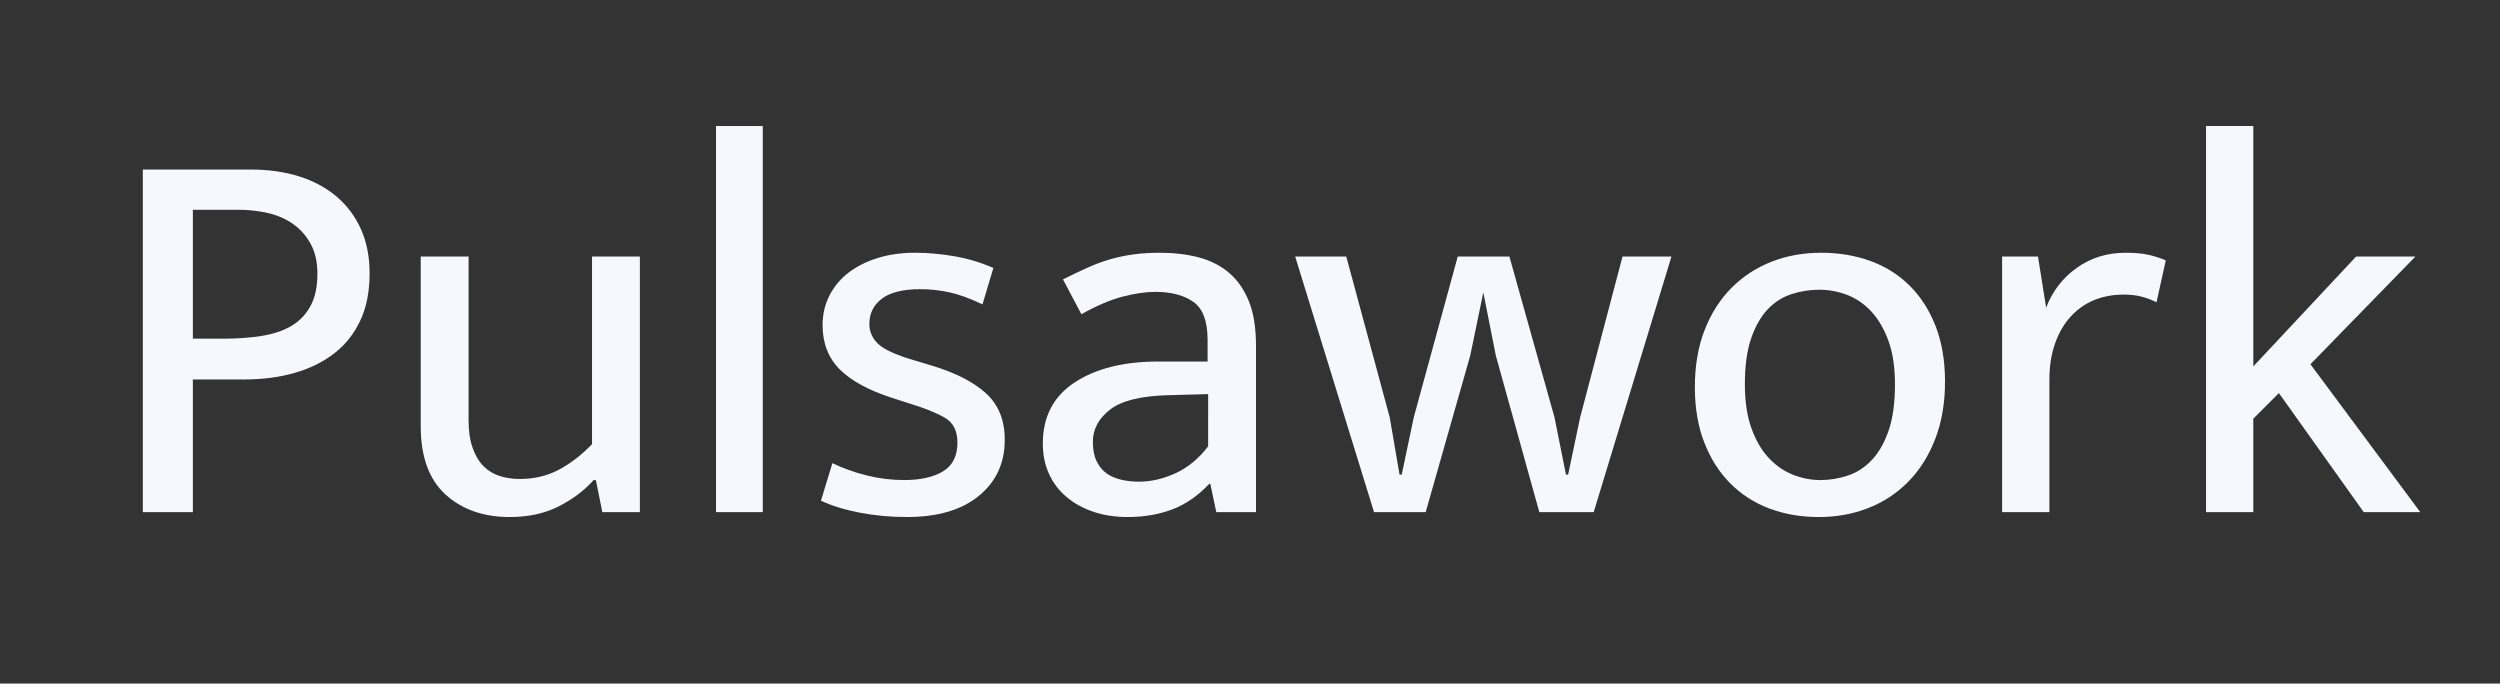
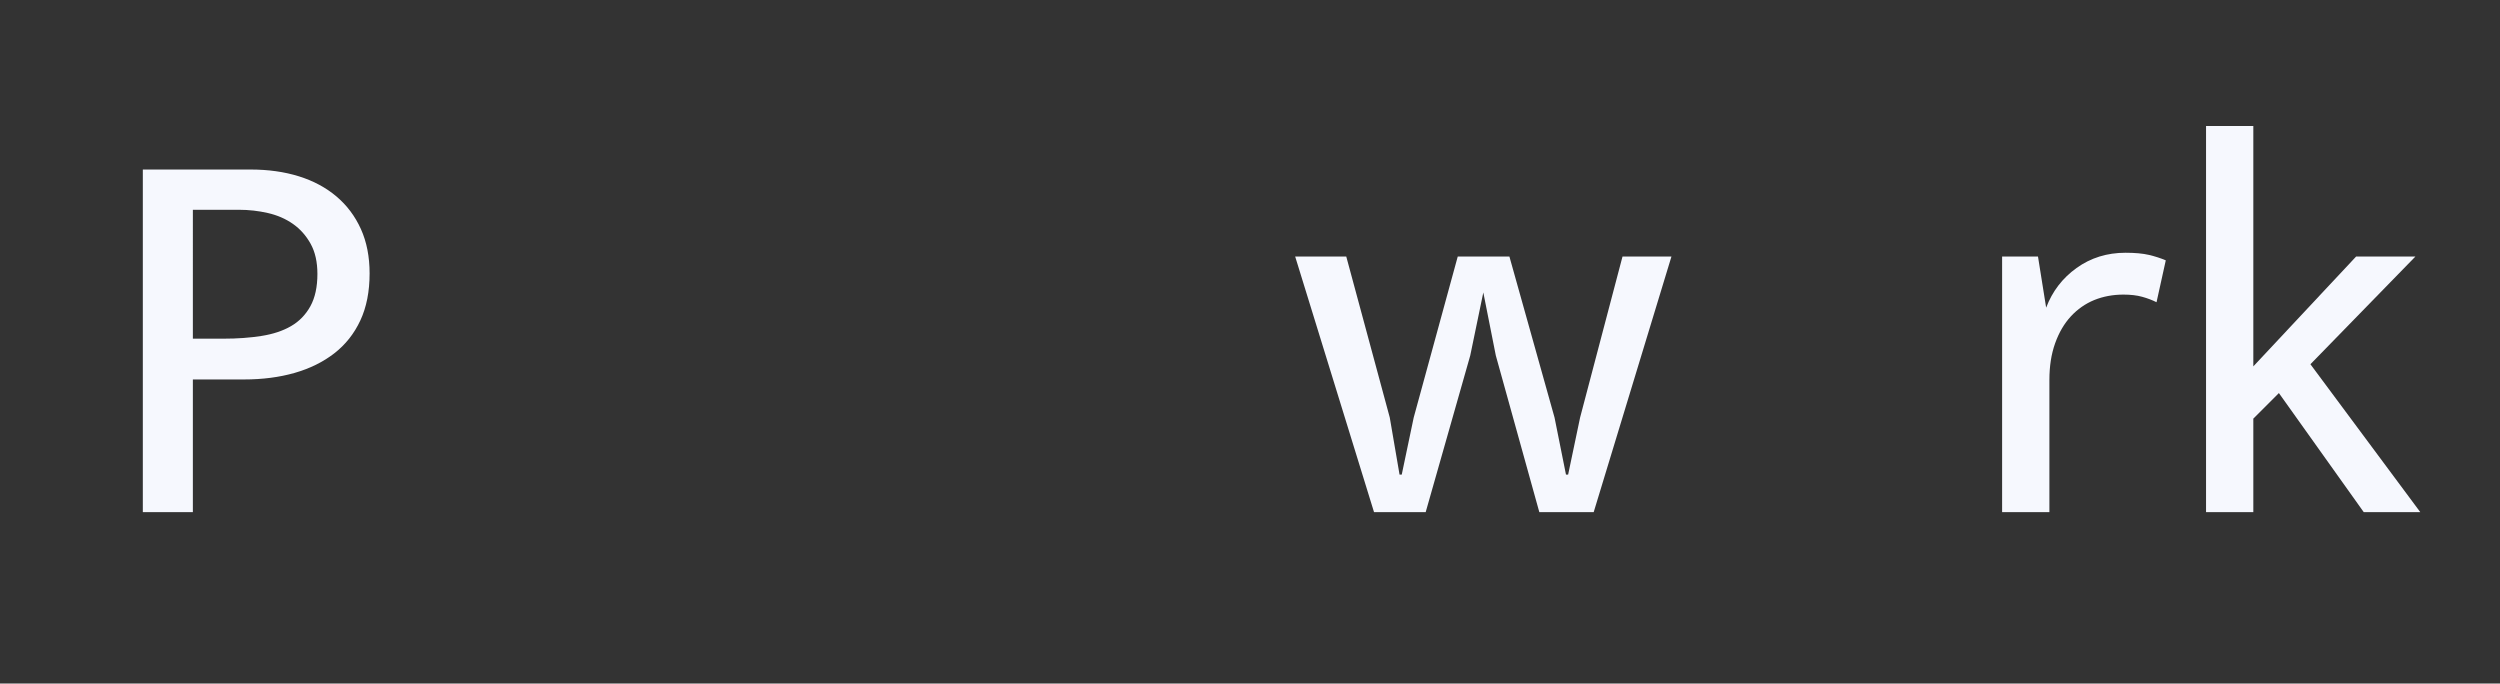
<svg xmlns="http://www.w3.org/2000/svg" version="1.2" viewBox="0 0 662 181" width="662" height="181">
  <rect x="0" y="0" width="662" height="181" fill="#333333" stroke="none" />
  <style>
		.s0 { fill: #f6f8fe } 
	</style>
  <g id="Layer 1">
    <g id="&lt;Group&gt;">
      <path id="&lt;Compound Path&gt;" fill-rule="evenodd" class="s0" d="m37.82 44.89h28.52q7.05 0 12.81 1.8 5.76 1.8 9.94 5.33 4.17 3.53 6.48 8.64 2.3 5.11 2.3 11.74 0 7.2-2.45 12.45-2.45 5.26-6.91 8.72-4.46 3.45-10.51 5.18-6.05 1.73-13.39 1.73h-13.54v35.13h-13.25zm13.25 44.79h8.21q5.33 0 9.94-0.72 4.6-0.72 7.84-2.6 3.24-1.87 5.12-5.25 1.87-3.39 1.87-8.57 0-4.75-1.8-7.99-1.8-3.24-4.68-5.26-2.88-2.02-6.63-2.88-3.74-0.86-7.63-0.86h-12.24z" />
-       <path id="&lt;Compound Path&gt;" class="s0" d="m156.77 67.93h12.67v67.68h-9.94l-1.72-8.49h-0.58q-3.74 4.17-9.29 6.98-5.54 2.81-12.89 2.81-10.51 0-17.06-5.98-6.55-5.97-6.55-18.07v-44.93h12.67v43.35q0 4.32 1.08 7.34 1.08 3.03 2.88 4.83 1.8 1.8 4.25 2.59 2.44 0.79 5.33 0.79 5.75 0 10.37-2.45 4.6-2.45 8.78-6.77z" />
-       <path id="&lt;Compound Path&gt;" class="s0" d="m189.6 135.61v-102.24h12.38v102.24z" />
-       <path id="&lt;Compound Path&gt;" class="s0" d="m260.16 80.61q-4.75-2.31-8.64-3.17-3.89-0.87-7.78-0.87-6.91 0-10.22 2.52-3.32 2.52-3.31 6.7-0.01 3.02 2.3 5.25 2.3 2.24 9.65 4.4l4.32 1.29q9.64 2.88 14.61 7.42 4.97 4.53 4.97 12.31 0 9.22-6.84 14.83-6.84 5.62-19.08 5.62-6.48 0-12.46-1.15-5.97-1.15-10.29-3.17l3.03-9.94q4.17 2.02 9.07 3.24 4.89 1.23 9.93 1.23 6.48 0 10.3-2.31 3.81-2.3 3.81-7.63 0-4.61-3.31-6.55-3.31-1.94-9.5-3.82l-4.47-1.44q-9.36-3.02-13.89-7.56-4.54-4.53-4.54-11.73 0-4.32 1.87-7.92 1.87-3.6 5.12-6.05 3.24-2.45 7.7-3.82 4.46-1.36 9.79-1.36 5.04 0 10.44 0.93 5.4 0.94 10.3 3.1z" />
-       <path id="&lt;Compound Path&gt;" fill-rule="evenodd" class="s0" d="m281.47 73.98q3.45-1.73 6.48-3.09 3.02-1.37 6.05-2.24 3.02-0.86 6.19-1.29 3.16-0.43 6.91-0.43 5.62 0 10.3 1.22 4.68 1.22 8.06 4.1 3.38 2.89 5.26 7.56 1.87 4.69 1.87 11.74v44.06h-10.51l-1.59-7.49h-0.29q-4.46 4.76-9.79 6.77-5.33 2.02-11.81 2.02-4.89 0-9-1.37-4.1-1.37-7.12-3.89-3.03-2.52-4.68-6.12-1.66-3.6-1.66-8.06 0-10.66 8.42-16.2 8.43-5.54 22.25-5.54h12.96v-5.77q0-7.34-3.74-10-3.75-2.67-10.08-2.67-3.75 0-8.57 1.23-4.83 1.22-11.02 4.68zm38.45 30.38l-10.65 0.29q-10.8 0.29-15.34 3.82-4.54 3.53-4.54 8.56 0 3.03 1.01 5.12 1.01 2.09 2.67 3.24 1.65 1.15 3.88 1.65 2.23 0.51 4.68 0.51 4.76 0 9.65-2.24 4.9-2.23 8.64-7.12z" />
      <path id="&lt;Compound Path&gt;" class="s0" d="m342.96 67.93h13.53l11.52 42.63 2.59 15.12h0.58l3.17-15.12 11.66-42.63h13.68l11.95 42.63 3.03 15.12h0.57l3.17-15.12 11.23-42.63h12.96l-20.59 67.68h-14.4l-11.52-41.47-3.31-16.7-3.46 16.7-11.8 41.47h-13.68z" />
-       <path id="&lt;Compound Path&gt;" fill-rule="evenodd" class="s0" d="m515.04 101.05q0 8.5-2.6 15.2-2.59 6.69-7.12 11.3-4.54 4.61-10.59 6.98-6.05 2.38-13.1 2.38-7.06 0-13.03-2.23-5.98-2.23-10.37-6.63-4.4-4.39-6.91-10.8-2.52-6.4-2.52-14.76 0-8.49 2.59-15.12 2.59-6.62 7.13-11.16 4.53-4.53 10.58-6.91 6.05-2.37 13.1-2.37 7.06-0.01 13.04 2.16 5.97 2.16 10.36 6.48 4.4 4.32 6.92 10.72 2.51 6.41 2.52 14.76zm-13.25 0.72q0-6.76-1.73-11.52-1.73-4.75-4.54-7.77-2.8-3.02-6.4-4.39-3.6-1.37-7.35-1.37-3.74 0-7.34 1.15-3.6 1.15-6.34 4.03-2.73 2.88-4.39 7.71-1.66 4.82-1.66 12.16 0 6.77 1.73 11.6 1.73 4.82 4.54 7.84 2.81 3.03 6.41 4.47 3.59 1.44 7.34 1.44 3.74 0 7.35-1.23 3.59-1.22 6.33-4.17 2.74-2.95 4.39-7.78 1.66-4.82 1.66-12.17z" />
      <path id="&lt;Compound Path&gt;" class="s0" d="m530.16 135.61v-67.68h9.5l2.16 13.54q2.45-6.48 8.06-10.51 5.62-4.03 12.96-4.03 3.75 0 6.2 0.57 2.44 0.58 4.46 1.44l-2.45 11.09q-1.73-0.87-3.81-1.44-2.09-0.58-4.97-0.58-4.18 0.01-7.71 1.44-3.53 1.45-6.19 4.32-2.66 2.89-4.17 7.13-1.52 4.25-1.52 9.72v34.99z" />
      <path id="&lt;Compound Path&gt;" class="s0" d="m596.68 110.85v24.76h-12.52v-102.24h12.52v63.65l27.22-29.09h15.7l-27.8 28.52 29.09 39.16h-14.97l-22.47-31.53z" />
    </g>
    <g id="&lt;Group&gt;">
		</g>
  </g>
</svg>